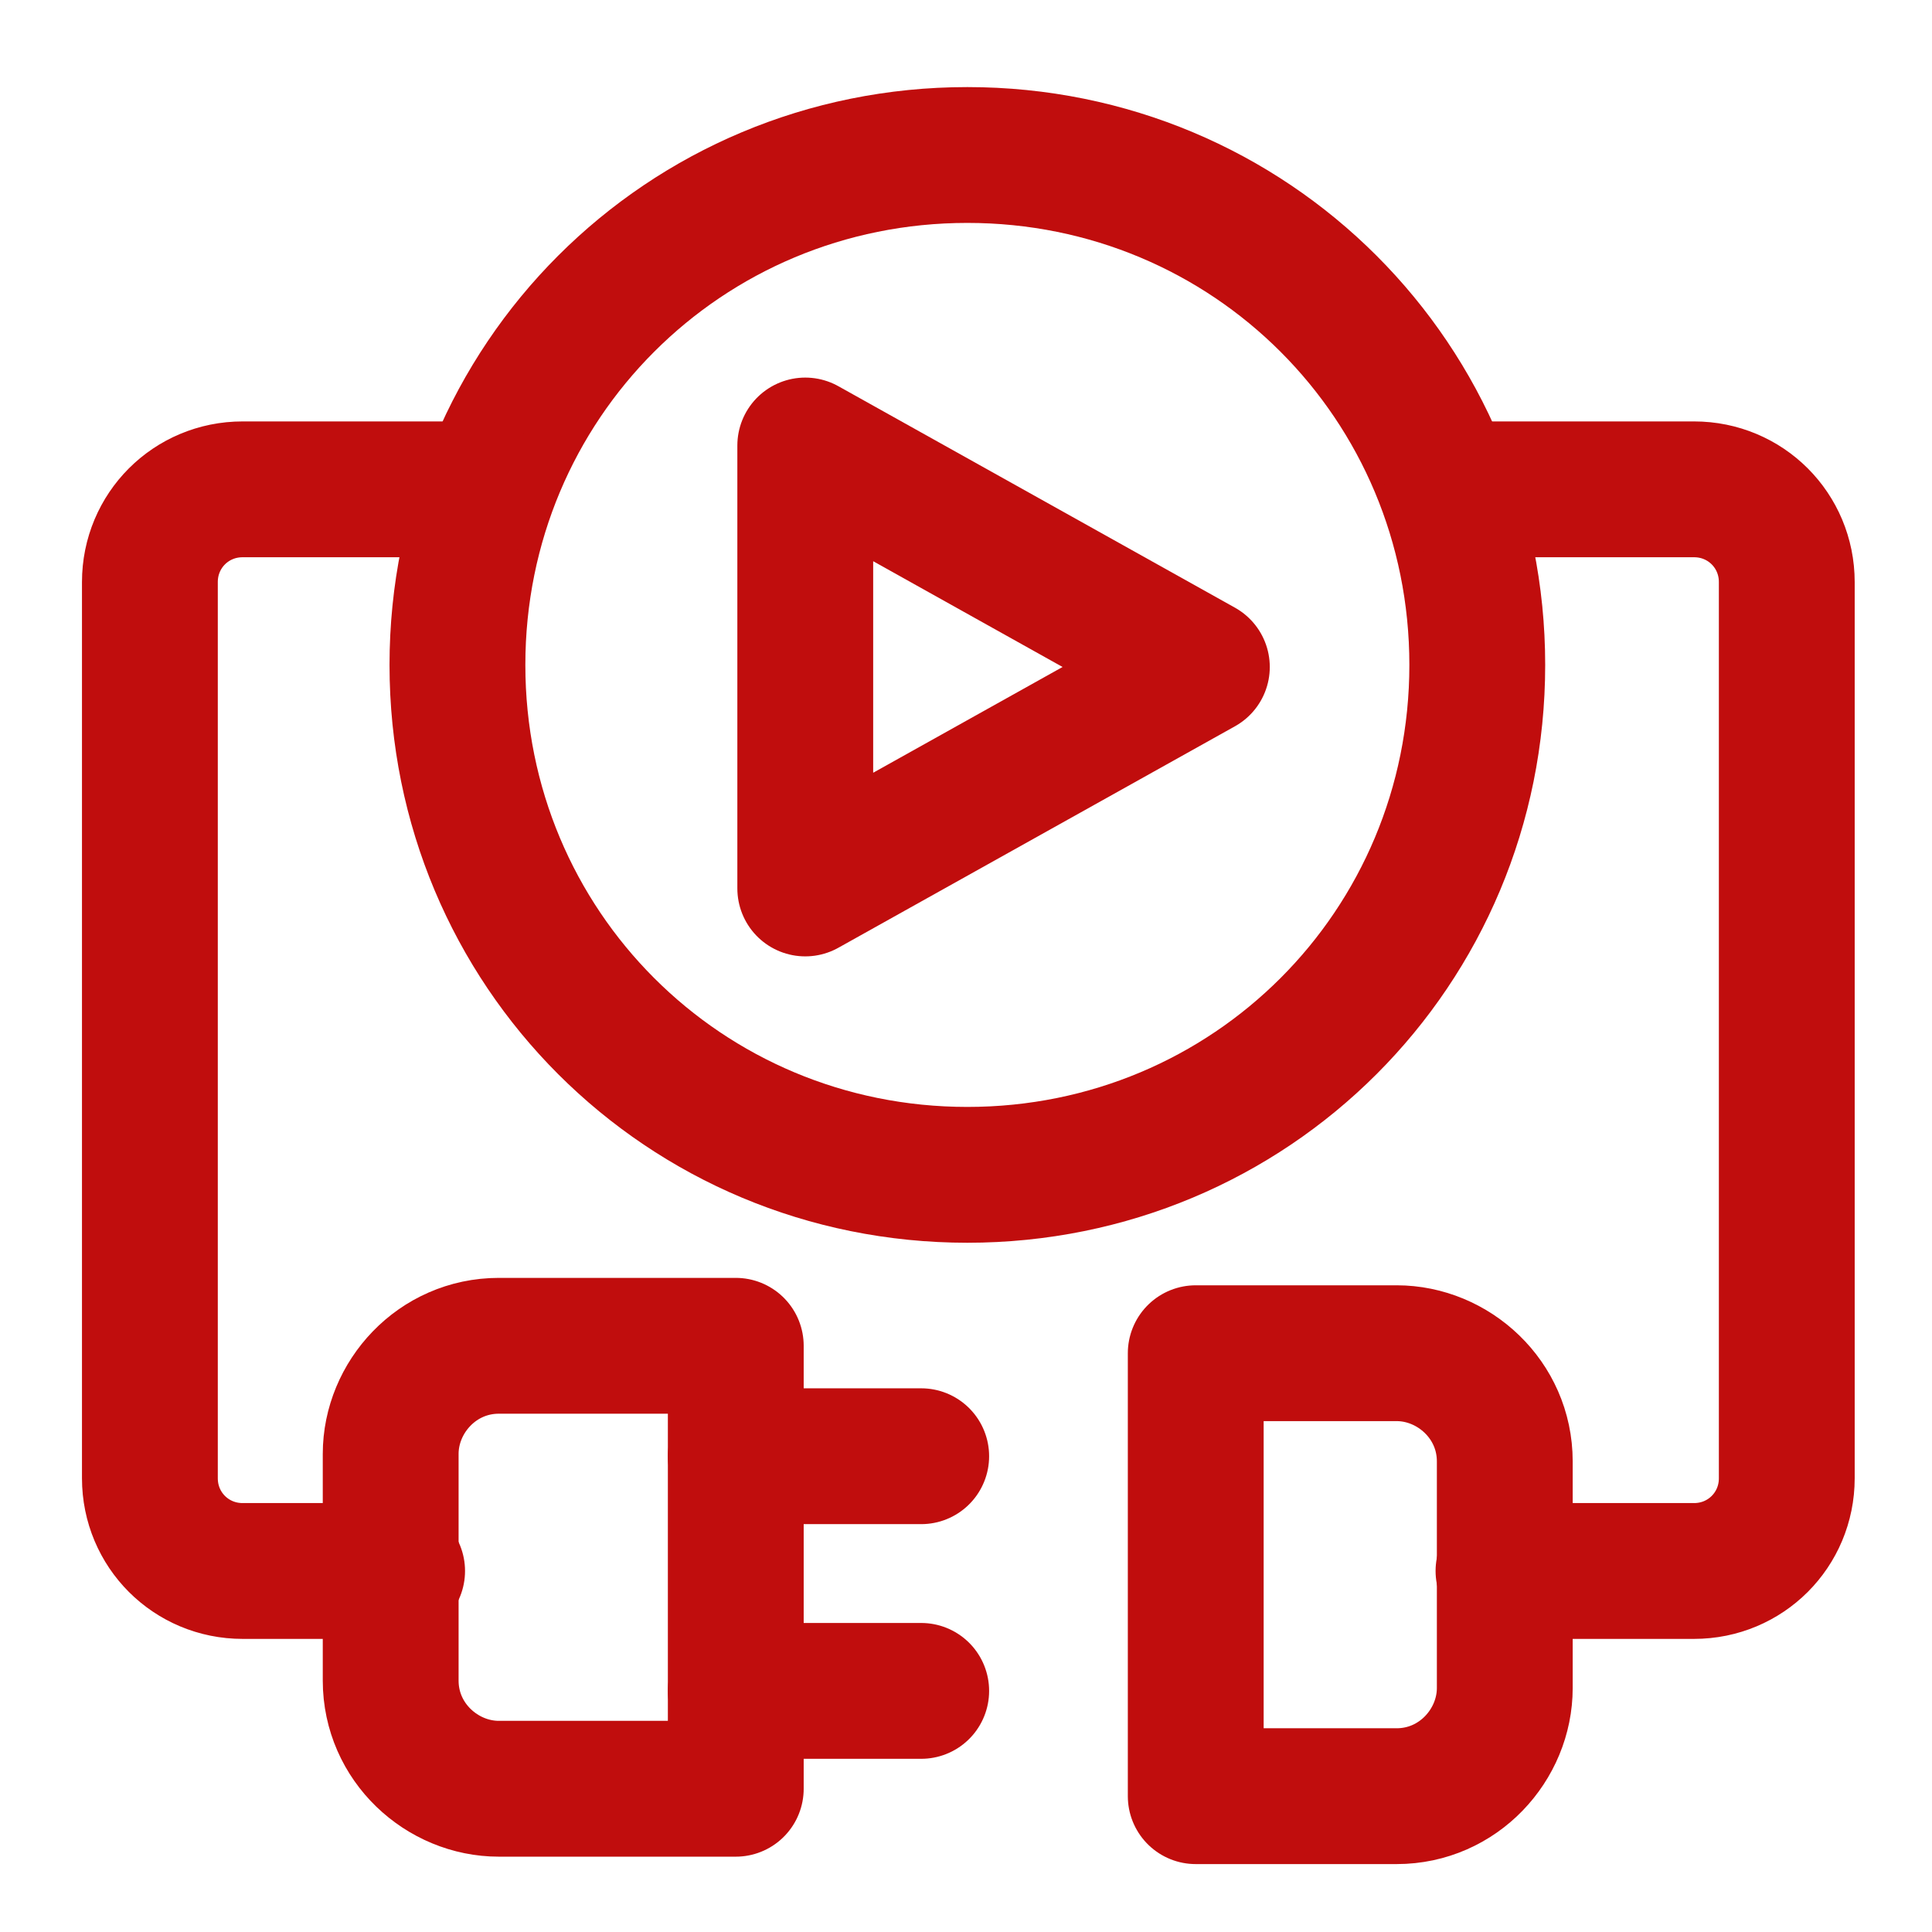
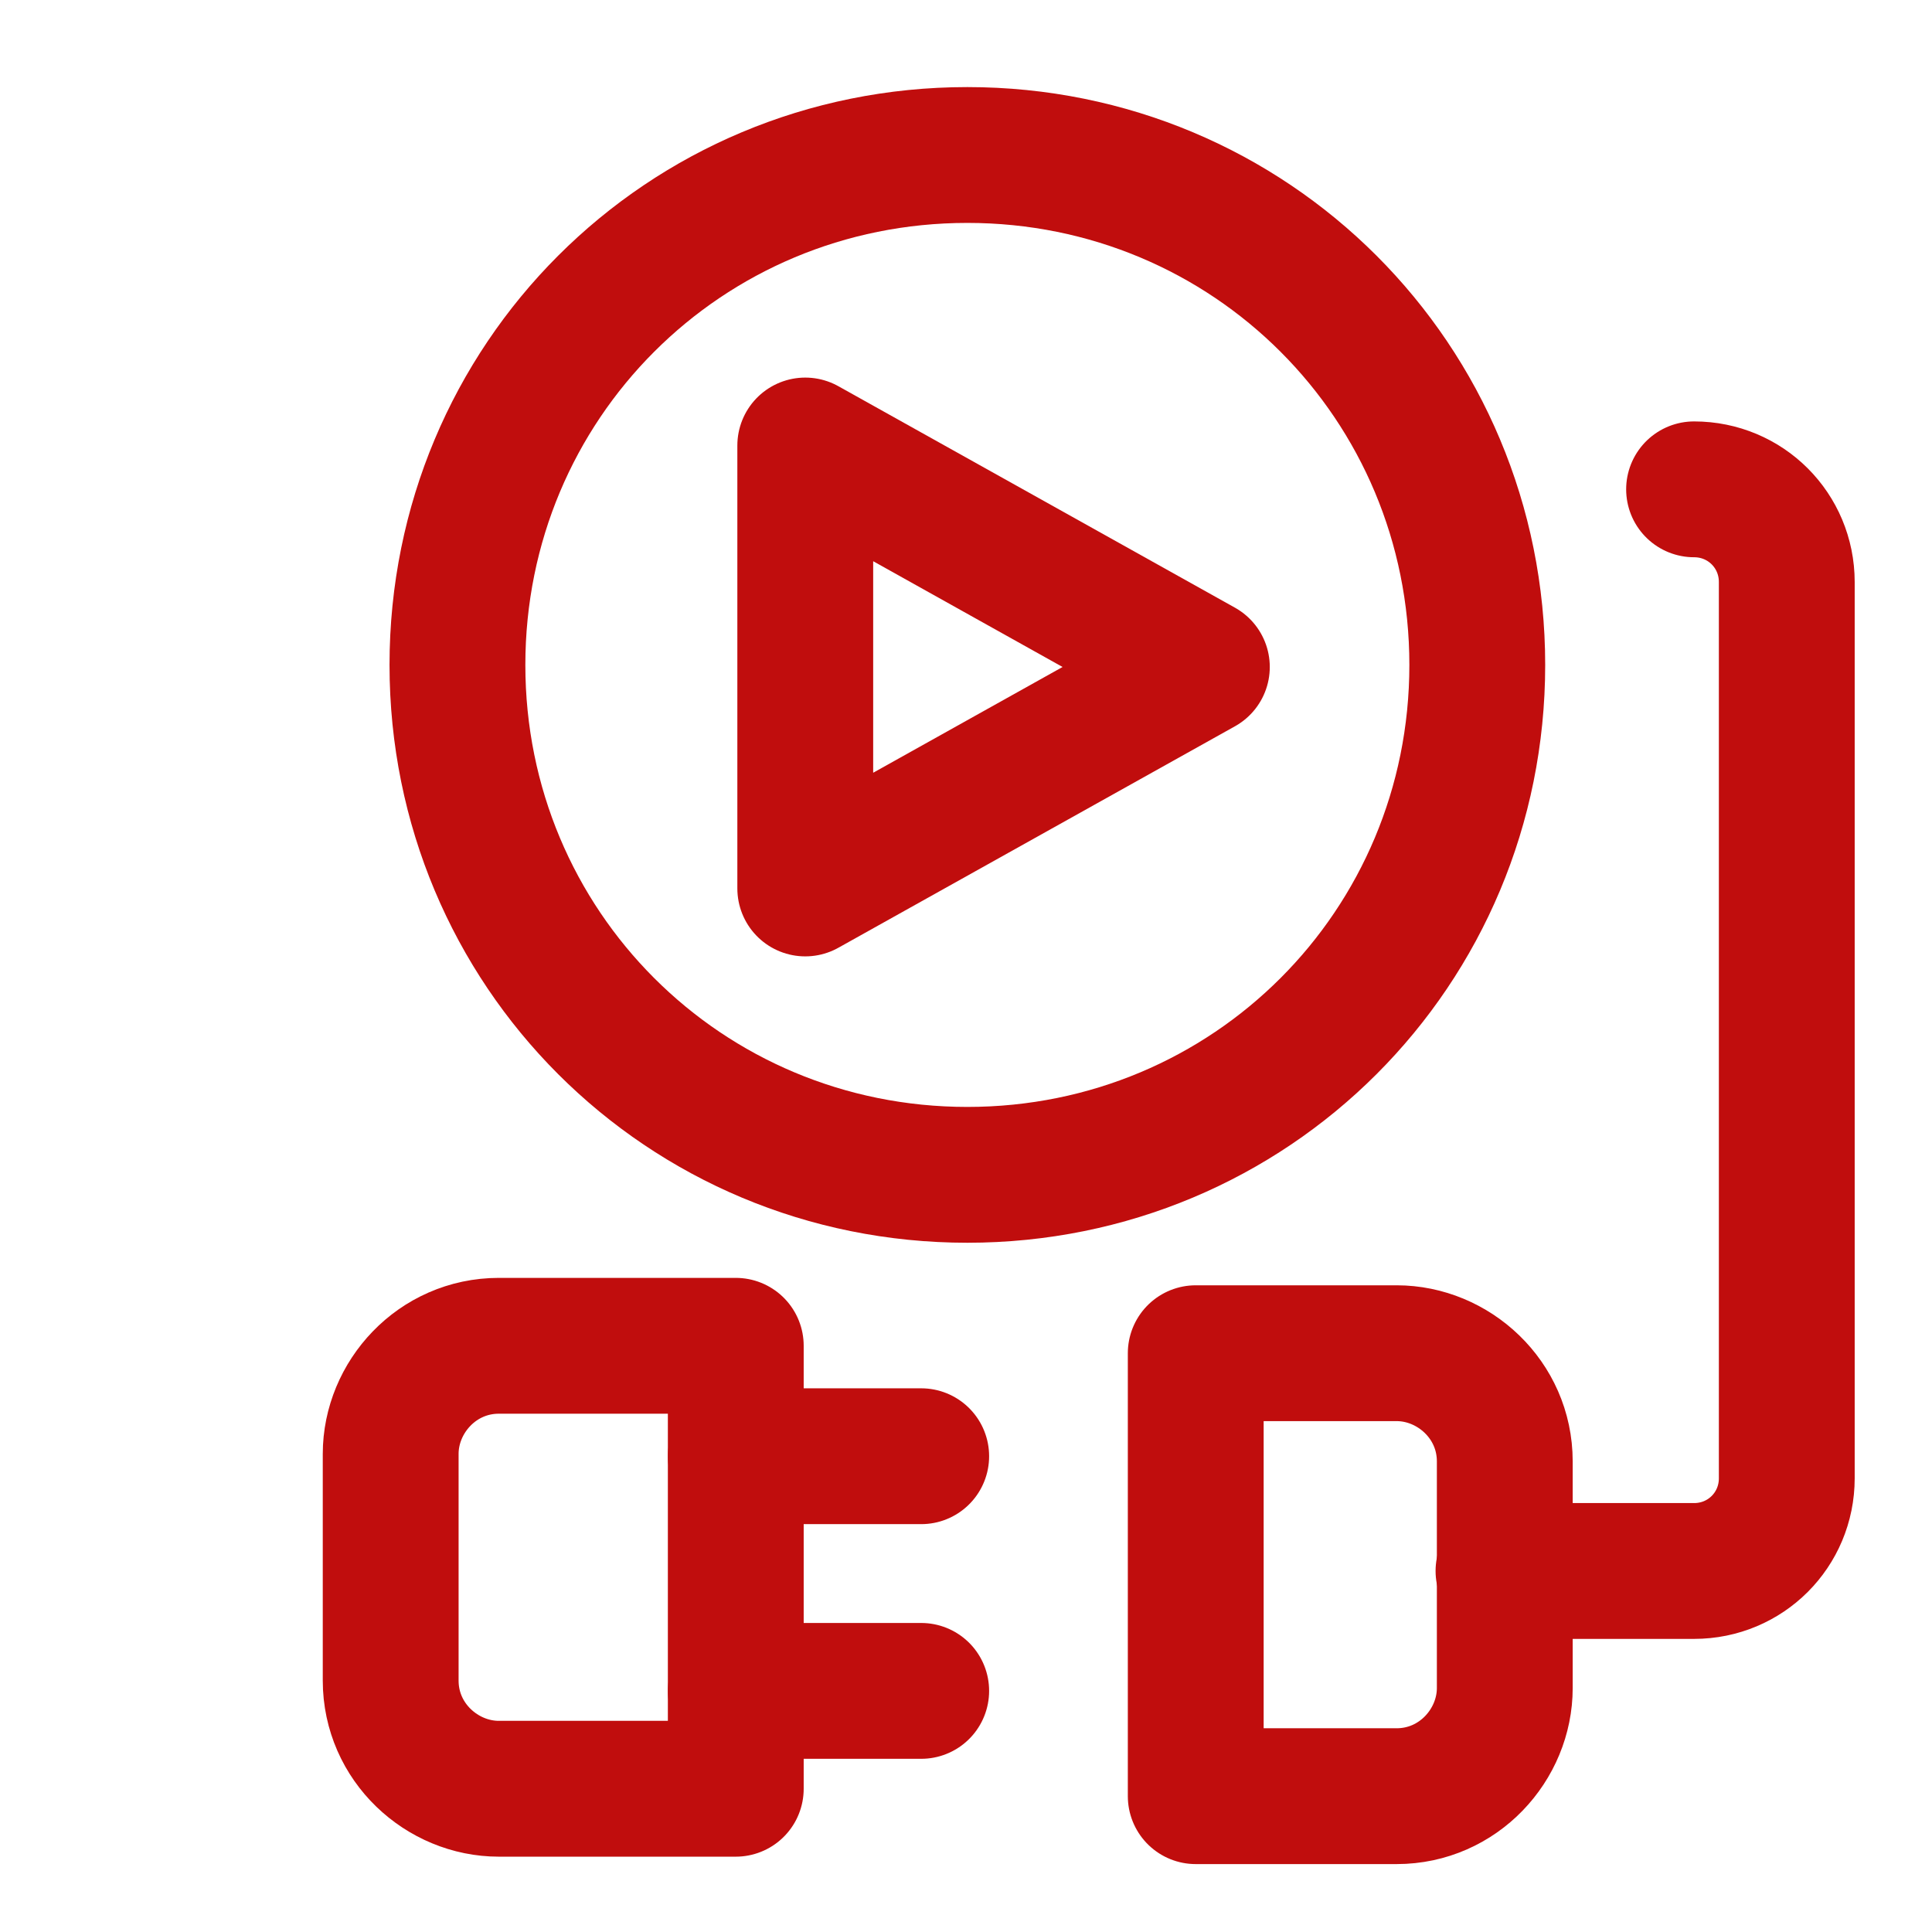
<svg xmlns="http://www.w3.org/2000/svg" version="1.1" id="Layer_1" x="0px" y="0px" viewBox="0 0 50 50" style="enable-background:new 0 0 50 50;" xml:space="preserve">
  <style type="text/css">
	.st0{fill:none;stroke:#C00D0D;stroke-width:2.637;stroke-linecap:round;stroke-linejoin:round;stroke-miterlimit:13.333;}
</style>
  <g id="g981" transform="matrix(1.333,0,0,-1.333,0,682.667)">
    <g id="g991" transform="translate(406.781,346.219)">
      <path id="path993" class="st0" d="M-378.1,153c0-5.5-4.4-9.9-9.9-9.9c-5.5,0-9.9,4.4-9.9,9.9s4.4,9.9,9.9,9.9    C-382.5,162.9-378.1,158.5-378.1,153z" />
    </g>
    <g id="g995" transform="translate(208.334,411.879)">
      <path id="path997" class="st0" d="M-192.7,91.6V83l7.7,4.3L-192.7,91.6z" />
    </g>
    <g id="g999" transform="translate(188.985,15)">
      <path id="path1001" class="st0" d="M-174.7,462.4h-4.6c-1.1,0-2.1,0.9-2.1,2.1v4.4c0,1.1,0.9,2.1,2.1,2.1h4.6V462.4z" />
    </g>
    <g id="g1003" transform="translate(323.015,143.656)">
      <path id="path1005" class="st0" d="M-299.8,342.2h3.9c1.1,0,2.1-0.9,2.1-2.1v-4.4c0-1.1-0.9-2.1-2.1-2.1h-3.9V342.2z" />
    </g>
    <g id="g1007" transform="translate(188.985,113.656)">
      <path id="path1009" class="st0" d="M-174.7,370.2h3.6" />
    </g>
    <g id="g1011" transform="translate(188.985,45)">
      <path id="path1013" class="st0" d="M-174.7,434.3h3.6" />
    </g>
    <g id="g1015" transform="translate(88.31,79.328)">
-       <path id="path1017" class="st0" d="M-80.6,402.3h-3c-1,0-1.8,0.8-1.8,1.8v17.4c0,1,0.8,1.8,1.8,1.8h4.7" />
-     </g>
+       </g>
    <g id="g1019" transform="translate(413.69,79.328)">
-       <path id="path1021" class="st0" d="M-384.5,402.3h3.7c1,0,1.8,0.8,1.8,1.8v17.4c0,1-0.8,1.8-1.8,1.8h-4.7" />
+       <path id="path1021" class="st0" d="M-384.5,402.3h3.7c1,0,1.8,0.8,1.8,1.8v17.4c0,1-0.8,1.8-1.8,1.8" />
    </g>
  </g>
</svg>